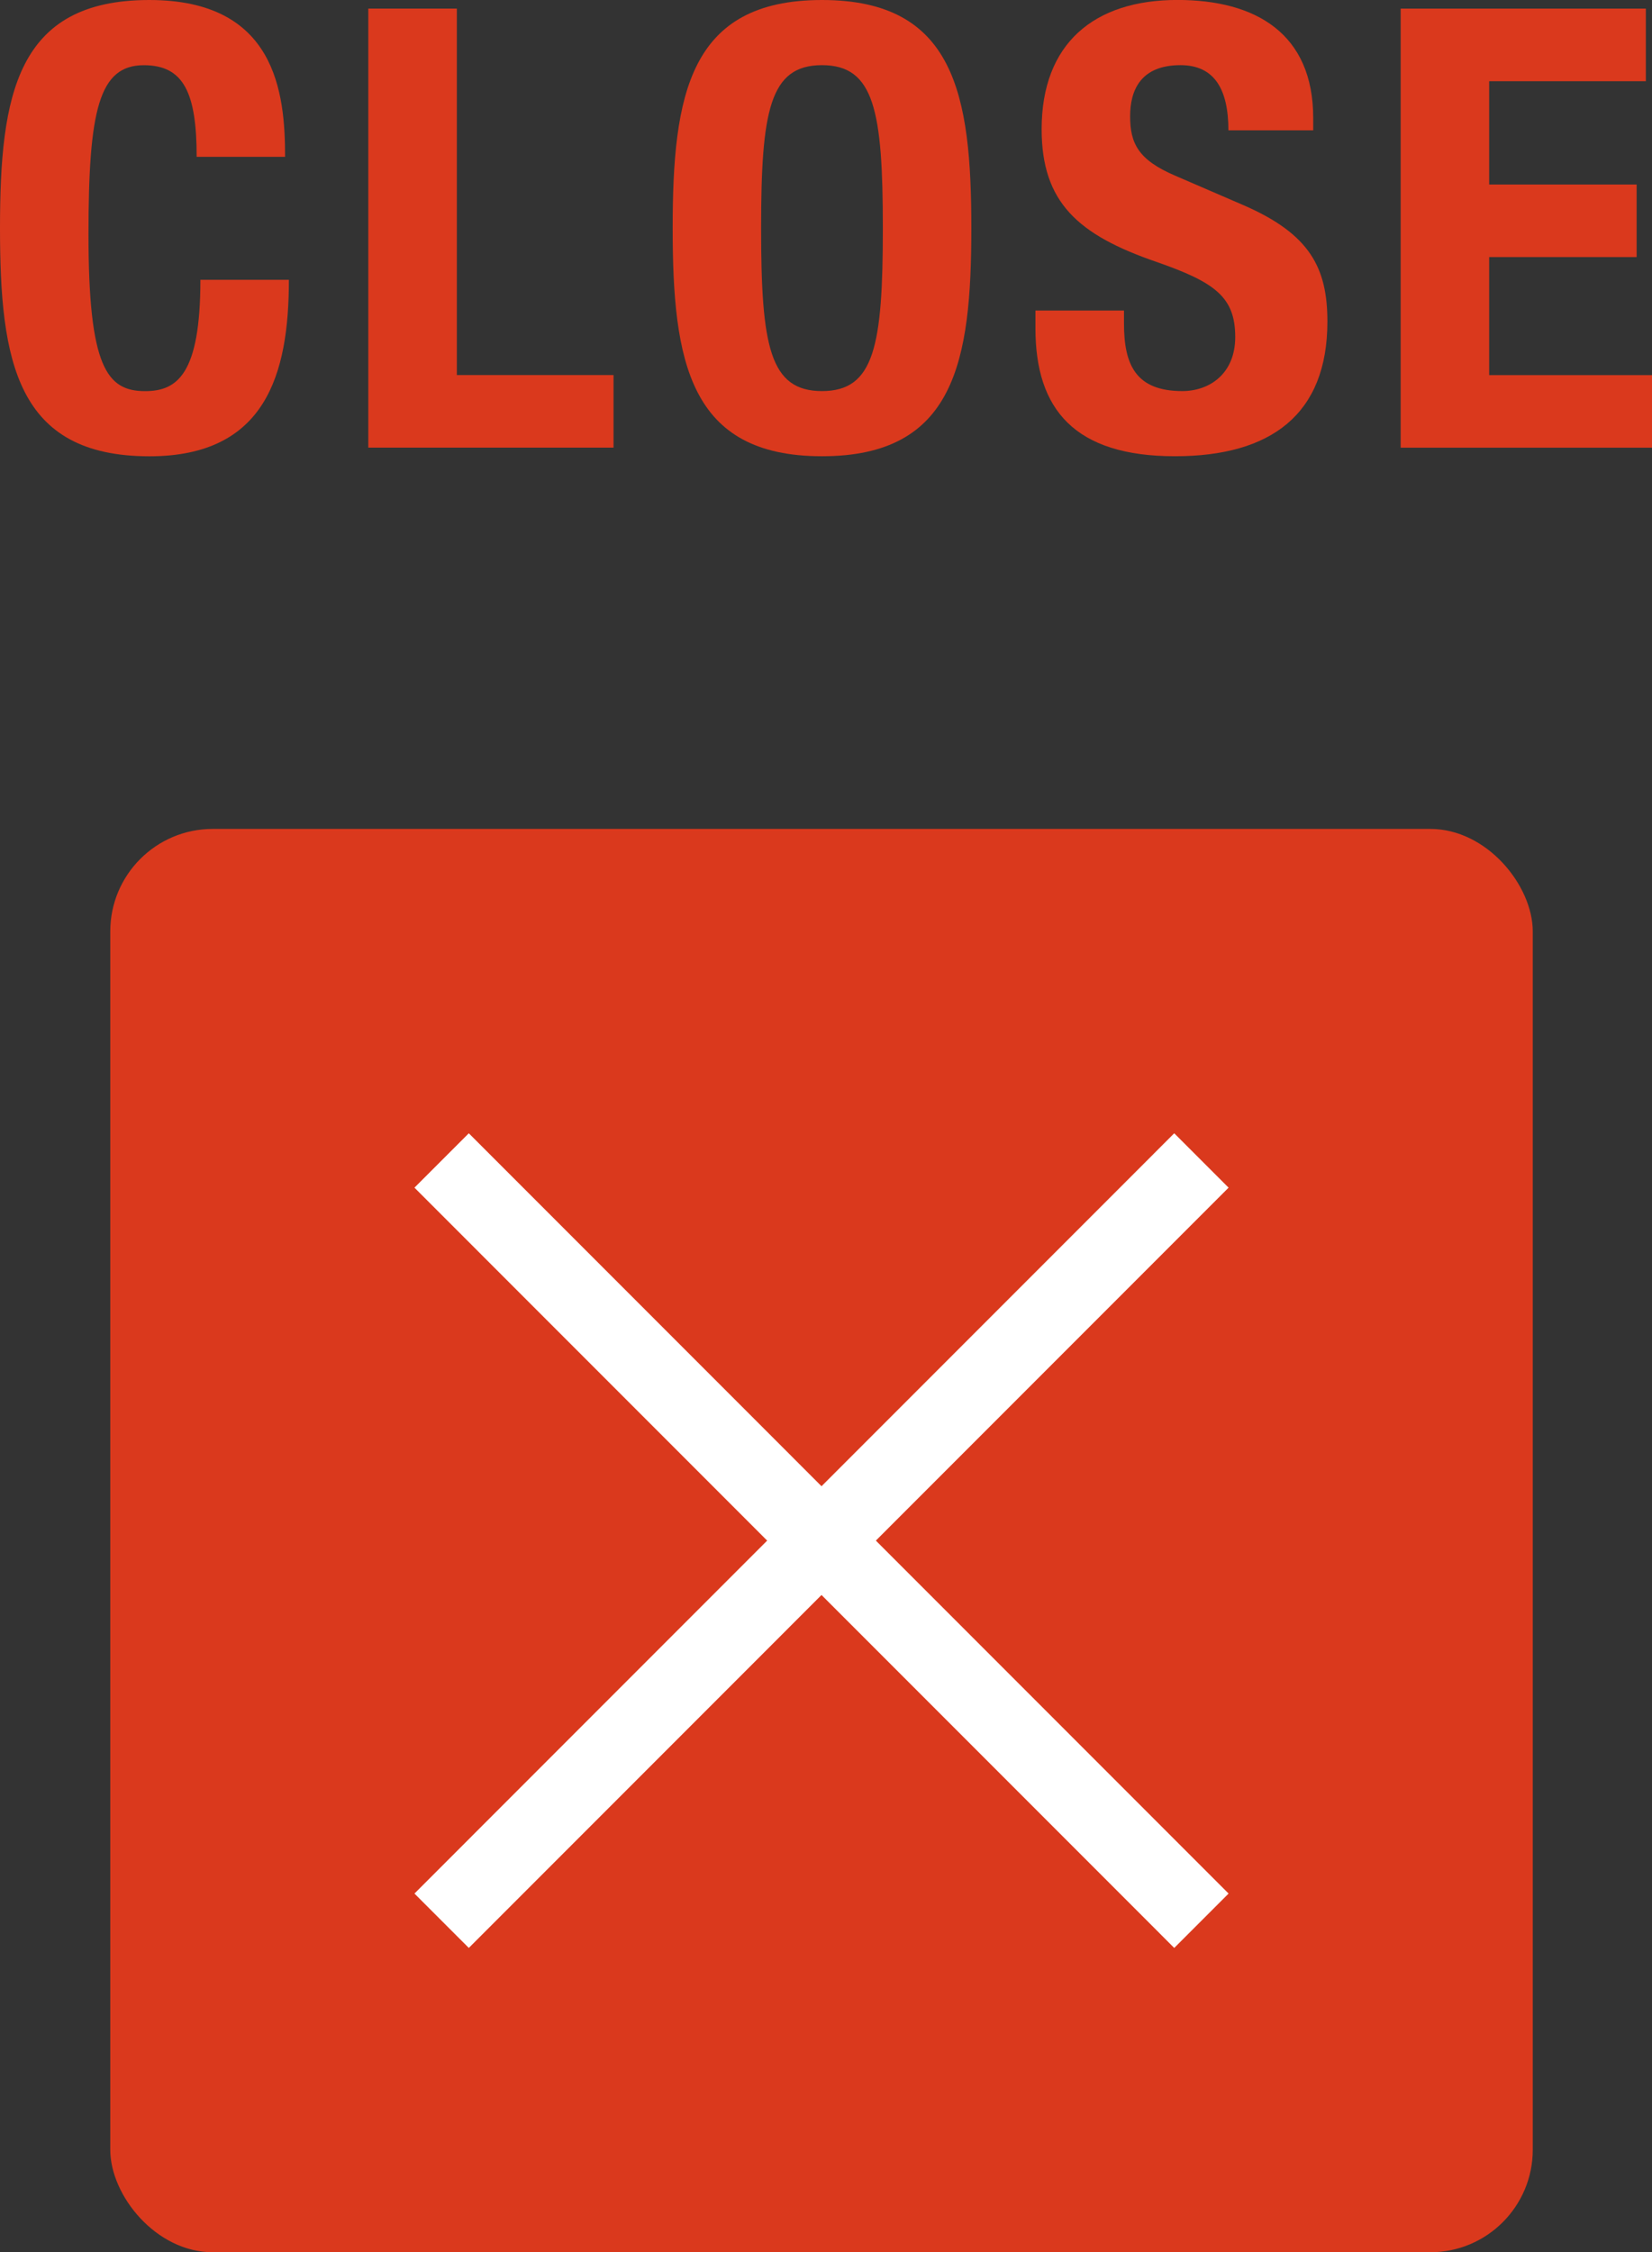
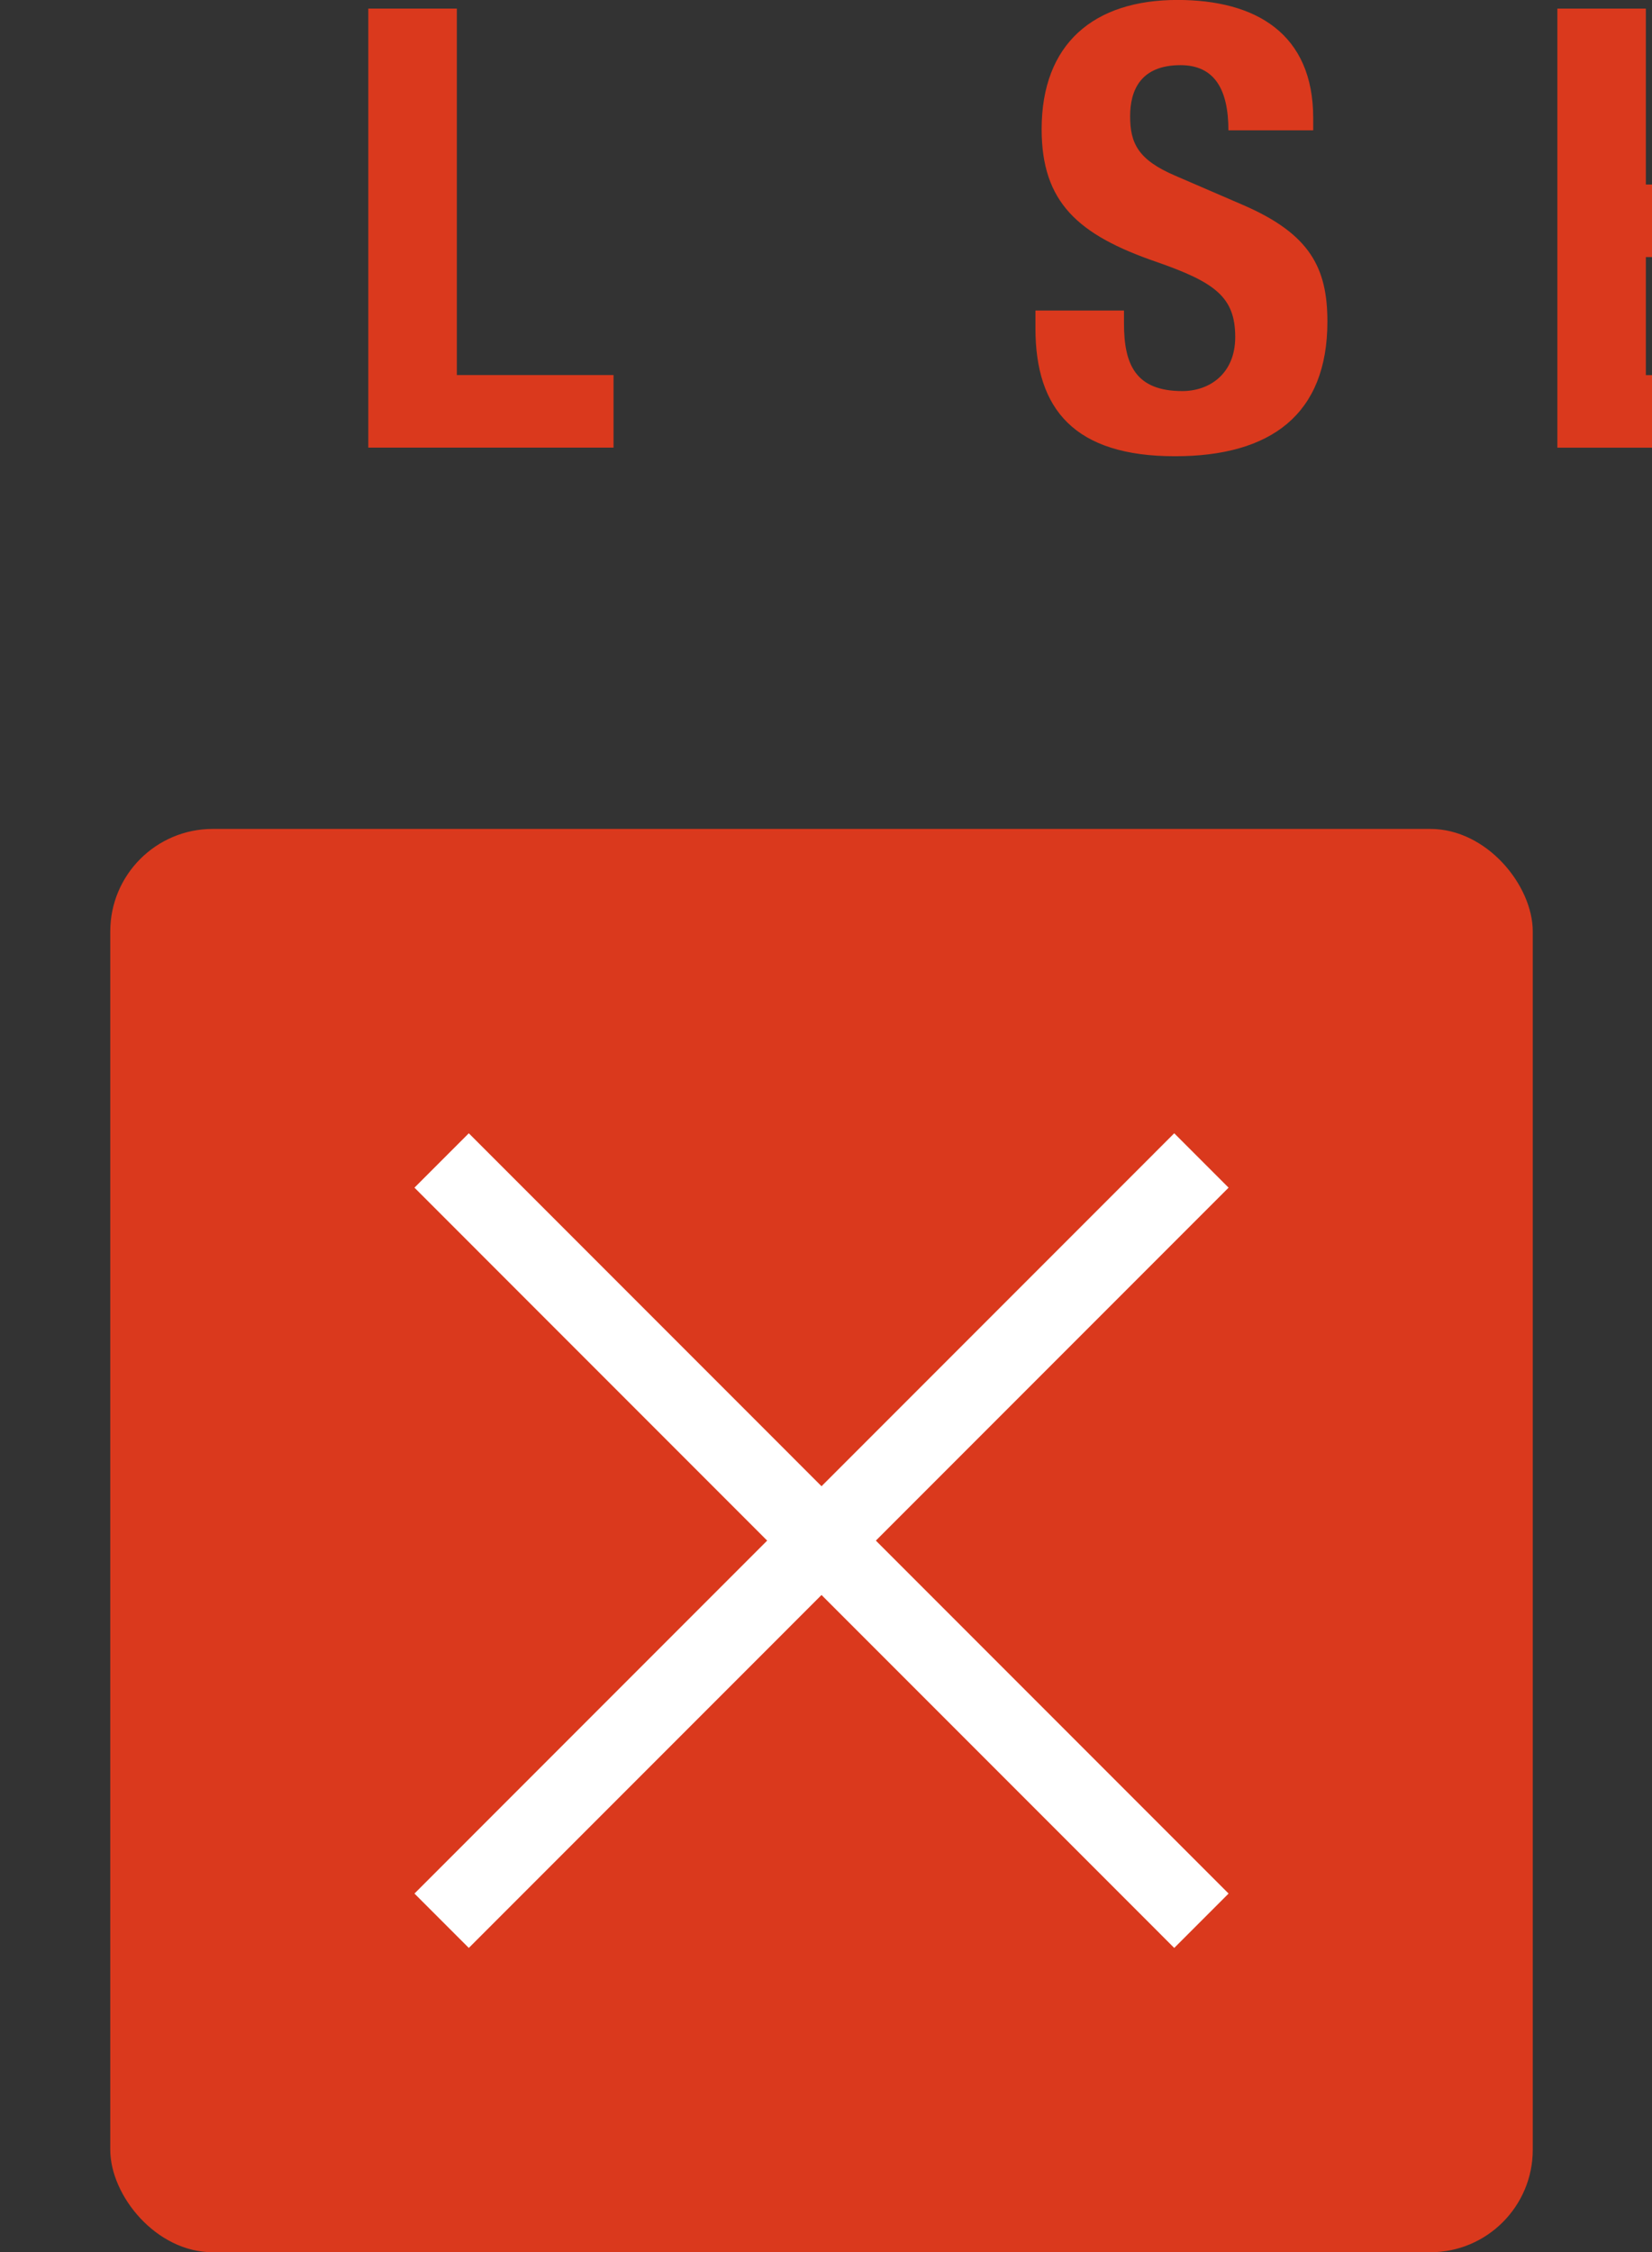
<svg xmlns="http://www.w3.org/2000/svg" id="b" width="32.241" height="43.93" viewBox="0 0 32.241 43.93">
  <rect x="0" y="0" width="32.241" height="43.93" fill="#333333" stroke="none" />
  <defs>
    <style>.d{fill:#da391d;stroke-width:0px;}.e{fill:none;stroke:#fff;stroke-miterlimit:10;stroke-width:1.5px;}</style>
  </defs>
  <g id="c">
-     <path class="d" d="M3.838,3.059c0-1.247-.252-1.787-1.031-1.787-.876,0-1.08.876-1.08,3.299,0,2.59.36,3.058,1.104,3.058.624,0,1.08-.323,1.08-2.171h1.727c0,1.848-.456,3.442-2.723,3.442C.323,8.899,0,7.053,0,4.45S.323,0,2.914,0c2.471,0,2.65,1.812,2.65,3.059h-1.727Z" />
    <path class="d" d="M7.188,8.731V.168h1.728v7.148h3.058v1.415h-4.785Z" />
-     <path class="d" d="M16.042,0c2.591,0,2.915,1.848,2.915,4.45s-.324,4.449-2.915,4.449-2.914-1.847-2.914-4.449.323-4.45,2.914-4.45ZM16.042,7.628c1.02,0,1.188-.875,1.188-3.178,0-2.291-.168-3.179-1.188-3.179s-1.188.888-1.188,3.179c0,2.303.168,3.178,1.188,3.178Z" />
    <path class="d" d="M21.936,6.058v.251c0,.804.228,1.319,1.139,1.319.528,0,1.032-.336,1.032-1.055,0-.78-.396-1.067-1.535-1.464-1.535-.527-2.243-1.163-2.243-2.59,0-1.668,1.02-2.52,2.65-2.52,1.535,0,2.65.66,2.65,2.303v.24h-1.655c0-.804-.275-1.271-.935-1.271-.78,0-.983.492-.983.996,0,.527.155.852.887,1.163l1.332.575c1.295.564,1.631,1.224,1.631,2.268,0,1.811-1.104,2.626-2.975,2.626-1.955,0-2.723-.911-2.723-2.494v-.348h1.728Z" />
-     <path class="d" d="M32.121.168v1.416h-3.058v2.015h2.878v1.415h-2.878v2.303h3.178v1.415h-4.905V.168h4.785Z" />
+     <path class="d" d="M32.121.168v1.416v2.015h2.878v1.415h-2.878v2.303h3.178v1.415h-4.905V.168h4.785Z" />
    <rect class="d" x="2.152" y="16.168" width="27.762" height="27.762" rx="2" ry="2" />
    <line class="e" x1="8.619" y1="22.635" x2="23.447" y2="37.464" />
    <line class="e" x1="23.447" y1="22.635" x2="8.619" y2="37.464" />
  </g>
</svg>